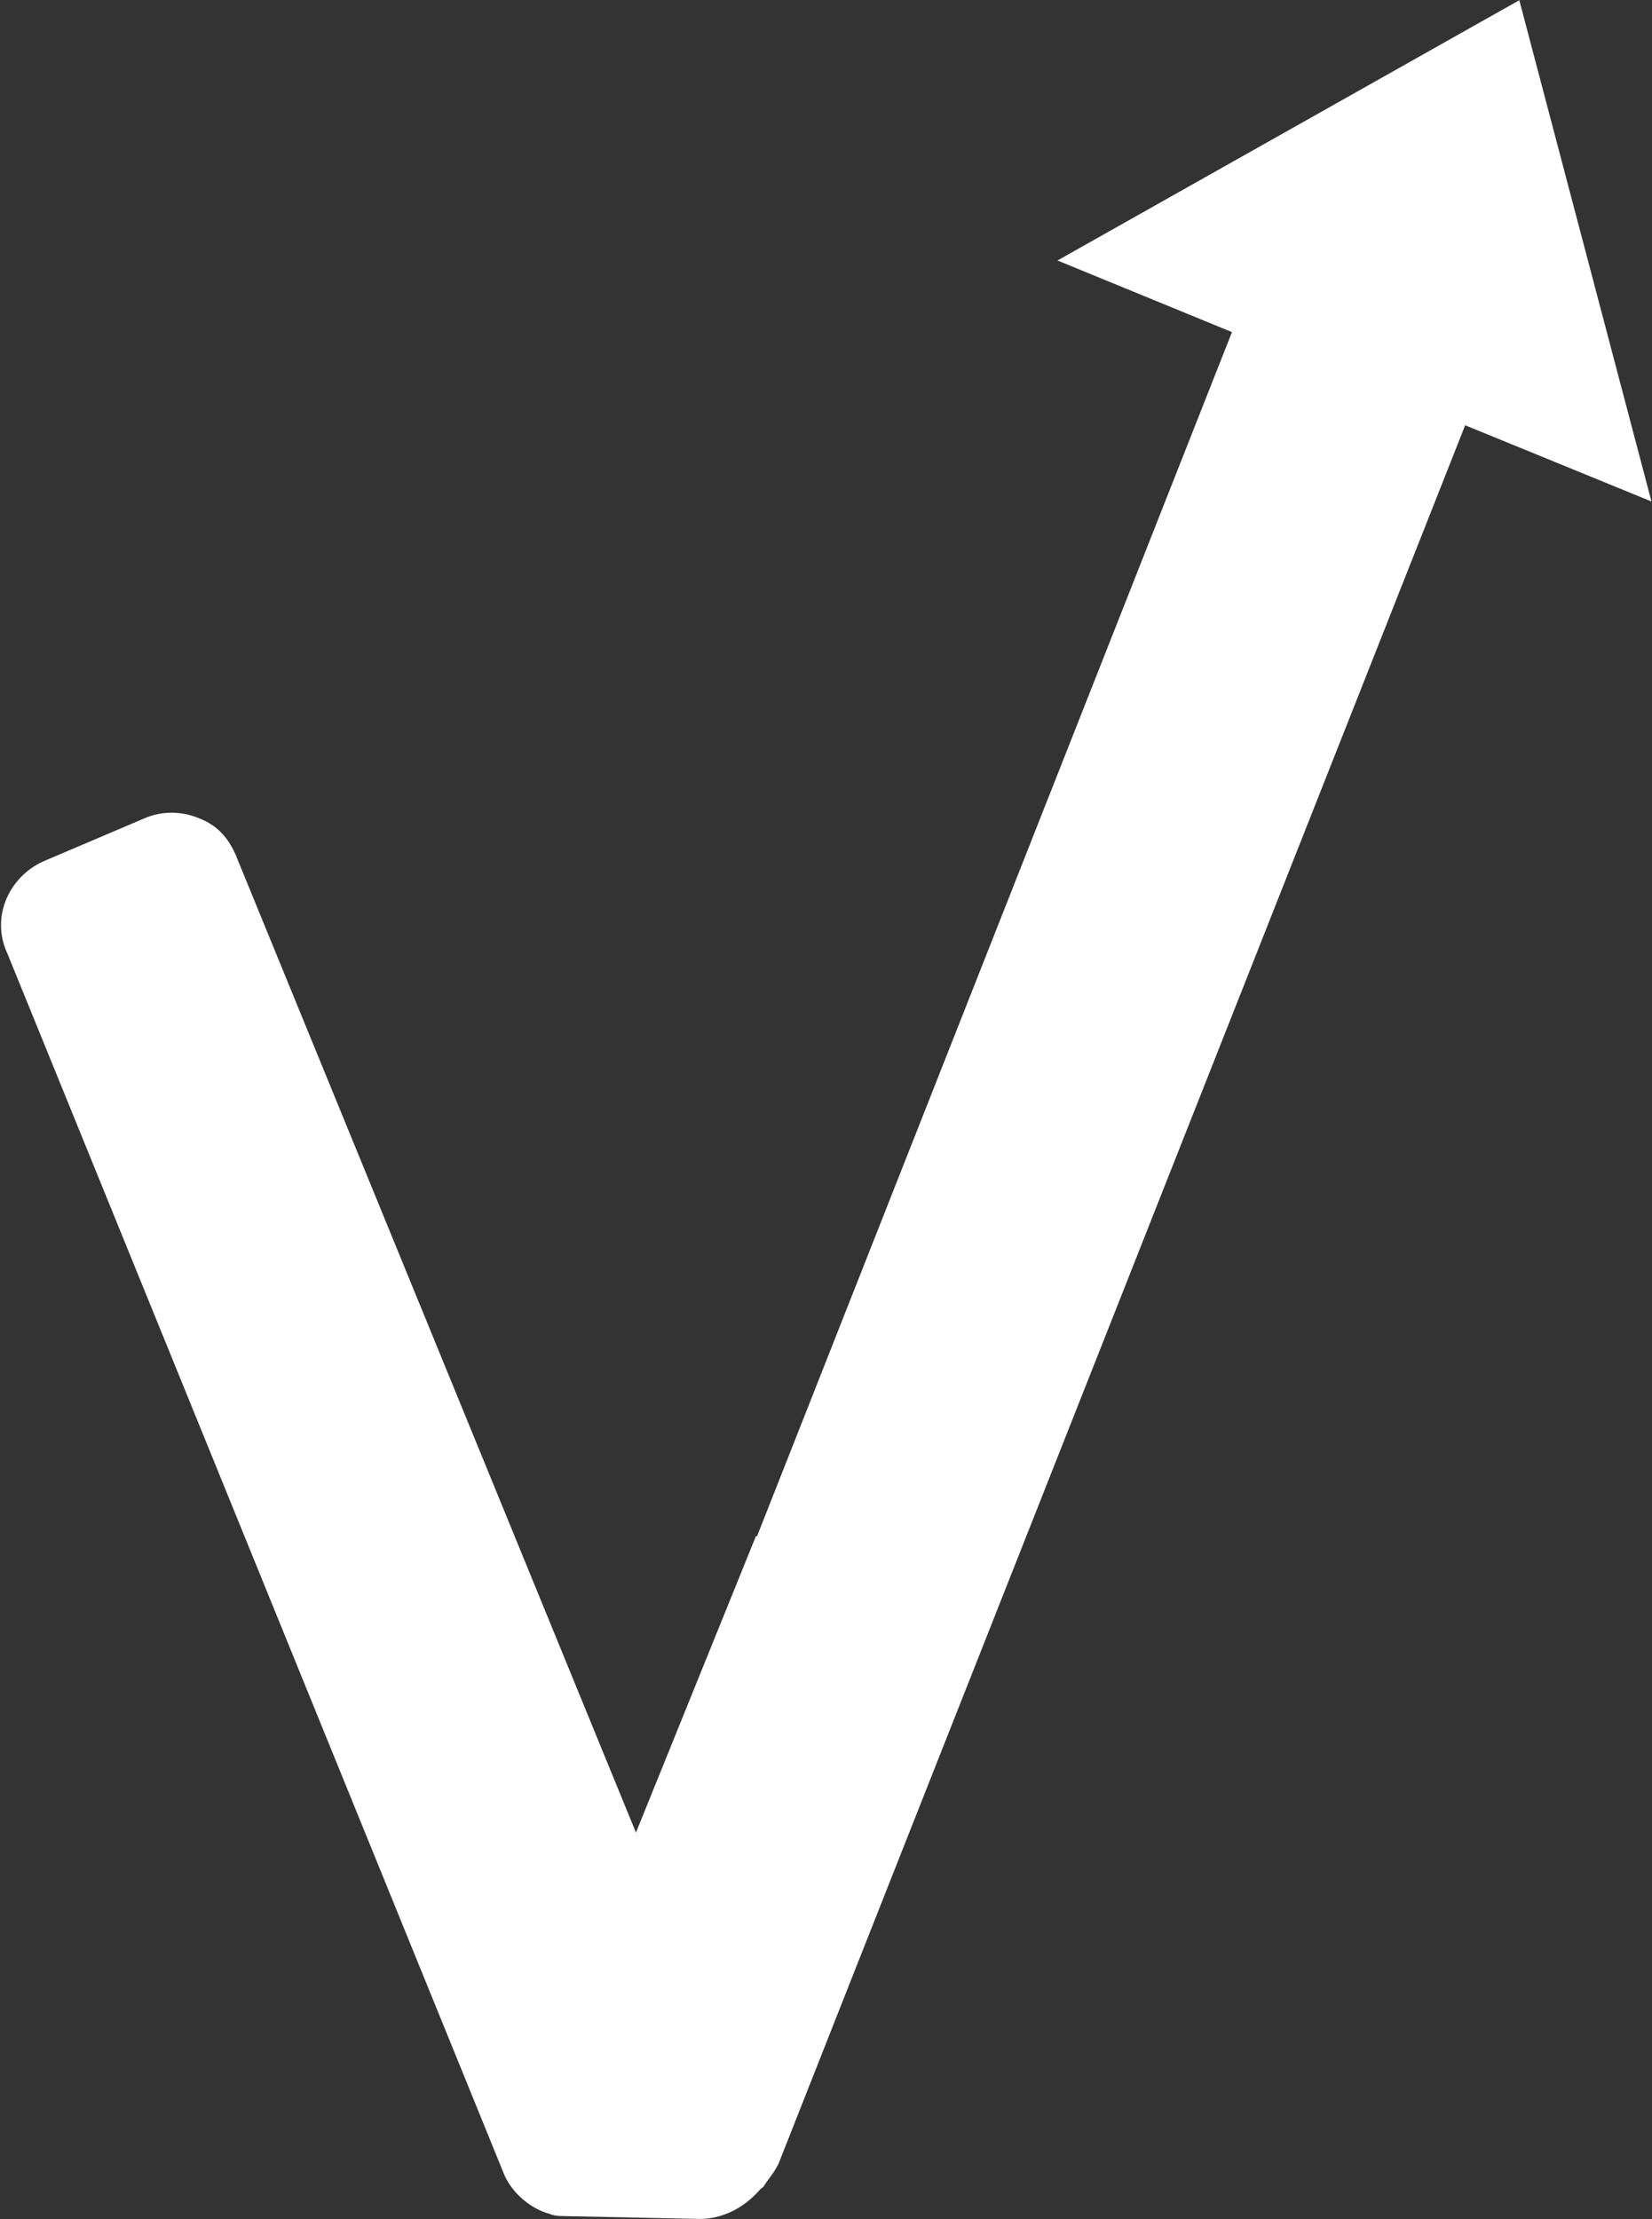
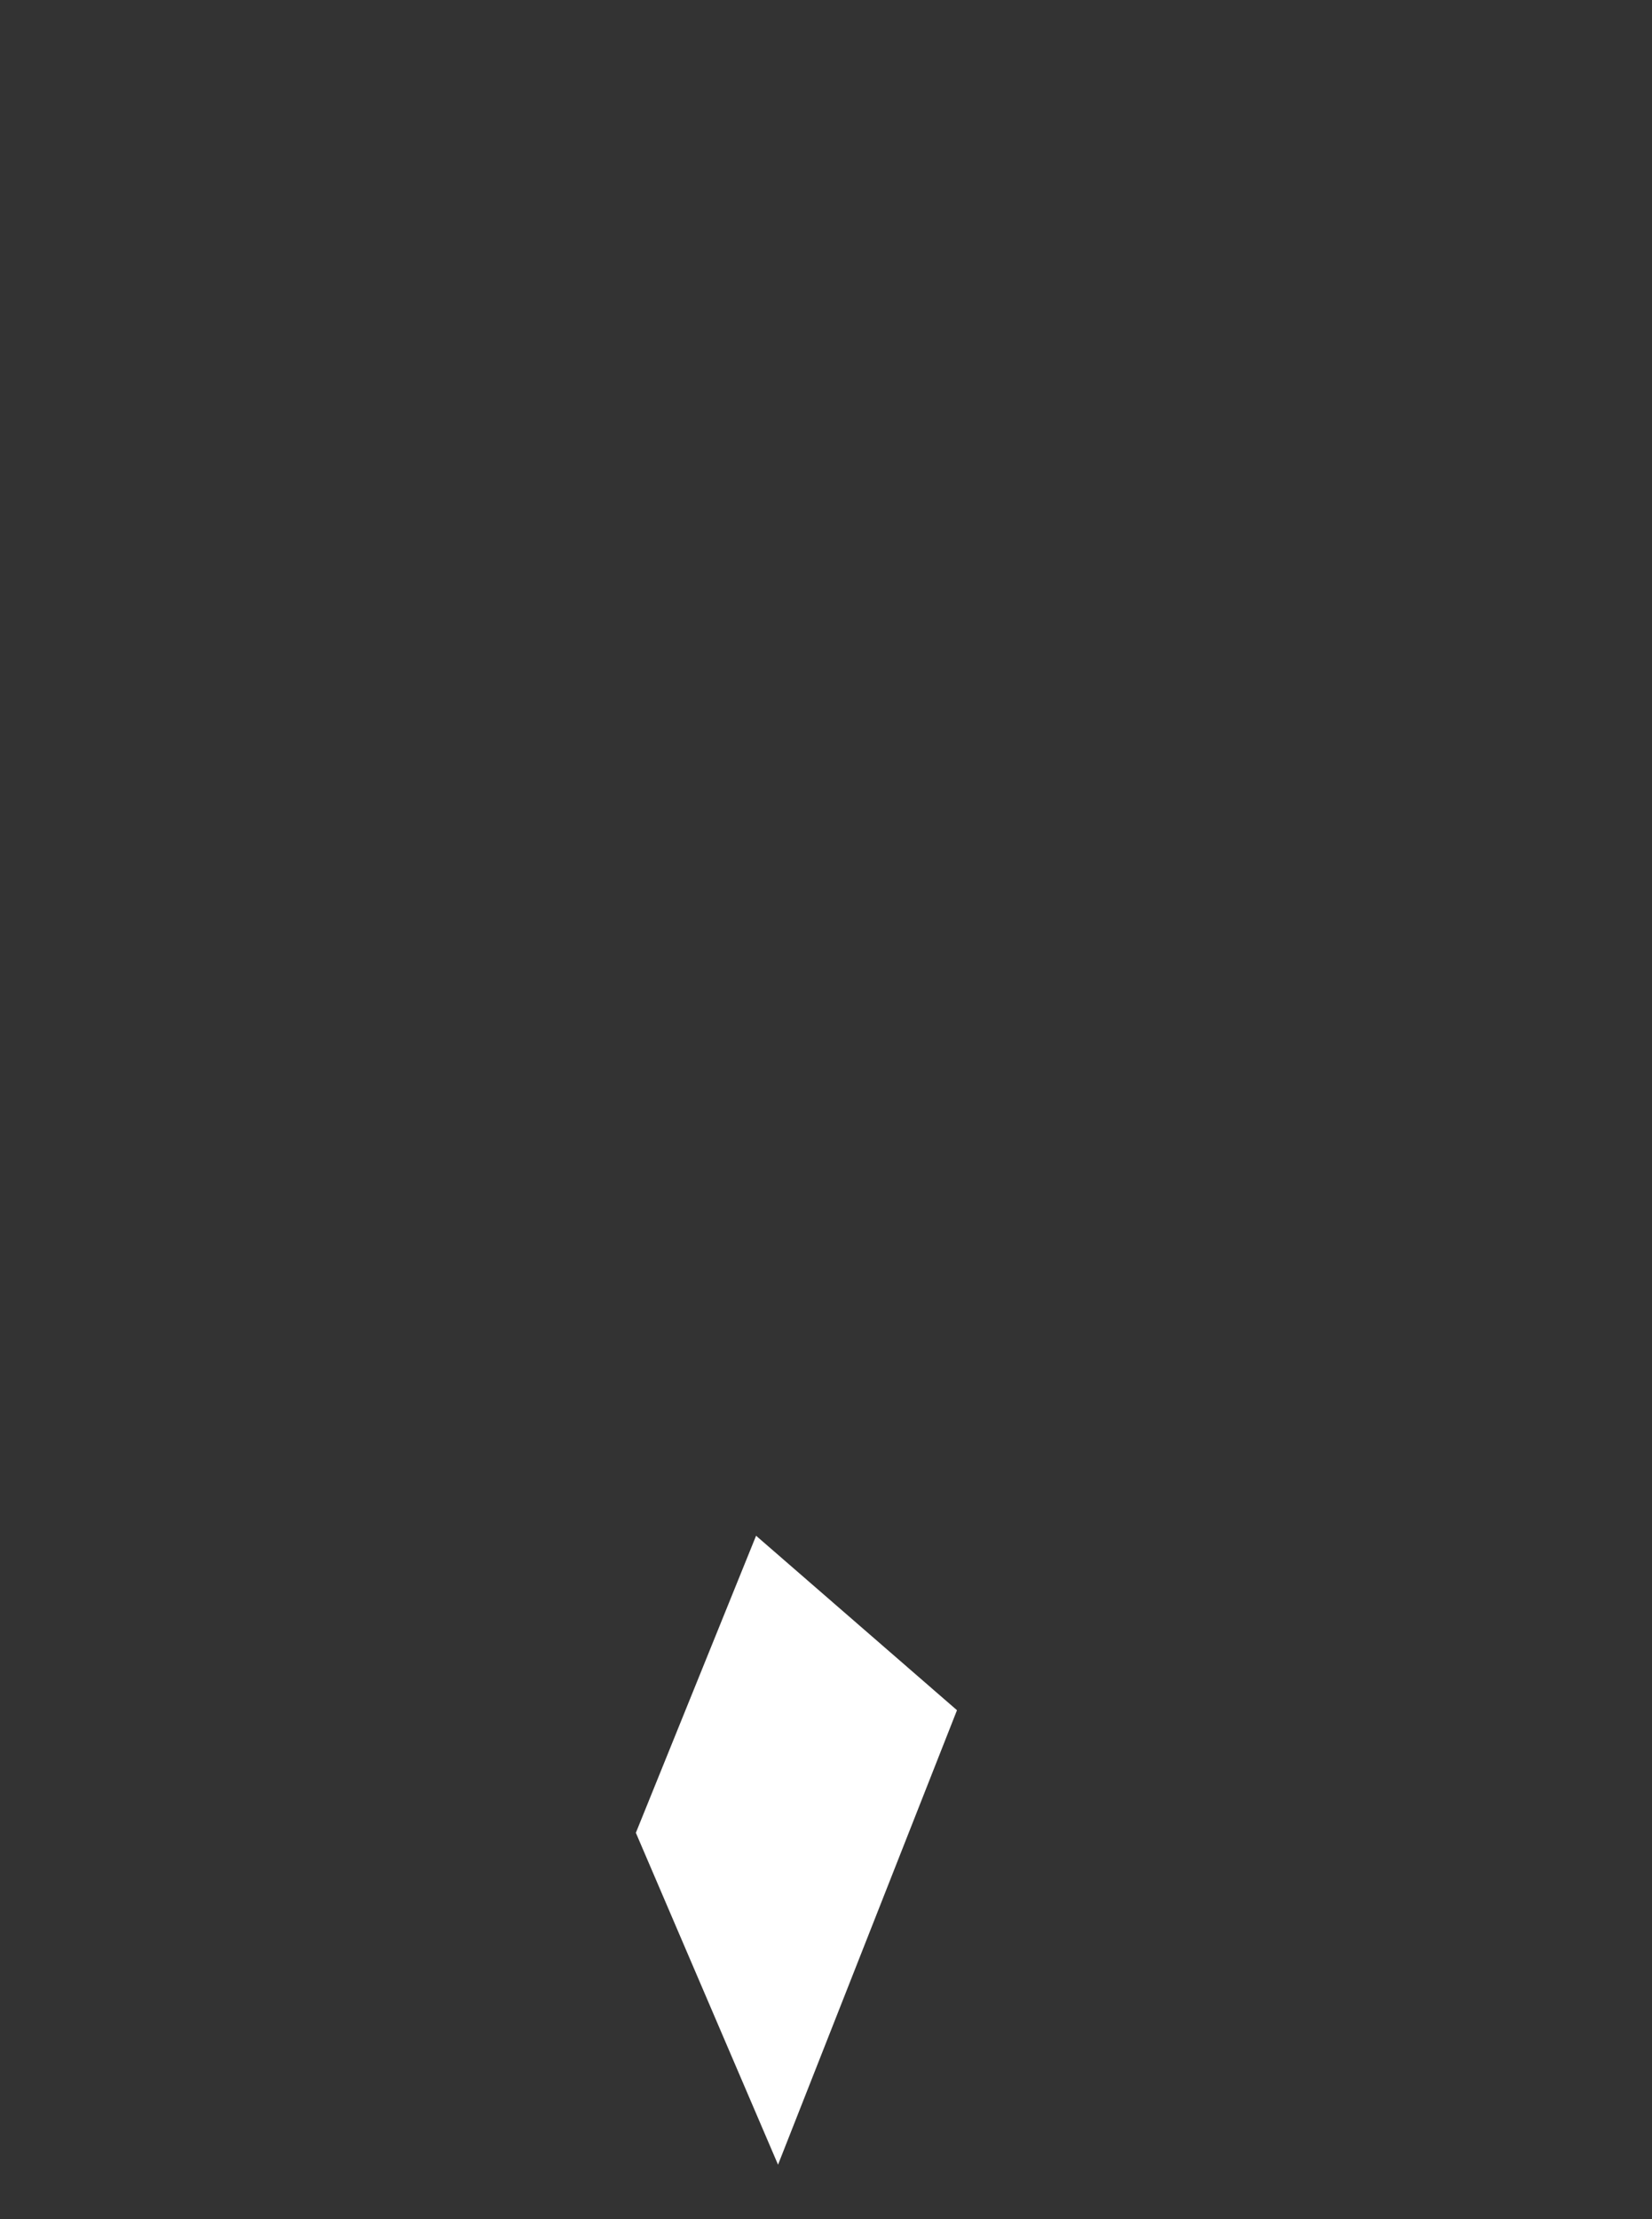
<svg xmlns="http://www.w3.org/2000/svg" version="1.2" viewBox="0 0 1550 2082" width="1550" height="2082">
  <rect x="0" y="0" width="1550" height="2082" fill="#333333" stroke="none" />
  <defs>
    <linearGradient id="P" gradientUnits="userSpaceOnUse" />
    <linearGradient id="g1" x2="1" href="#P" gradientTransform="matrix(-719.657,789.11,-760.842,-693.877,1186.986,1223.252)">
      <stop stop-color="#fff" />
      <stop offset=".46" stop-color="#fff" />
      <stop offset=".74" stop-color="#fff" />
      <stop offset="1" stop-color="#fff" />
    </linearGradient>
  </defs>
  <style>.a{fill:#fff}.b{fill:url(#g1)}</style>
-   <path class="a" d="m1425.5 0.2l-433.3 244.2 163.7 67.2-557.2 1412.7-375.6-917.4c-6.9-18.5-18-32.3-36.5-39.2-16.4-6.9-35-6.9-50.9 0l-92.1 39.2c-34.5 13.8-53 53-36.6 87.9l465.1 1143.1c6.9 18.6 25.4 34.4 43.4 39.2q4.8 2.1 11.7 2.1l129.2 2.7c20.7 0 41.3-9.6 57.2-28.1l2.7-2.1c4.2-6.9 9-11.7 13.7-20.7l644.7-1632 174.8 71.5z" />
  <path class="b" d="m596.6 1719.6l133.4 311.4 167.9-426.4-188.5-163.7z" />
</svg>